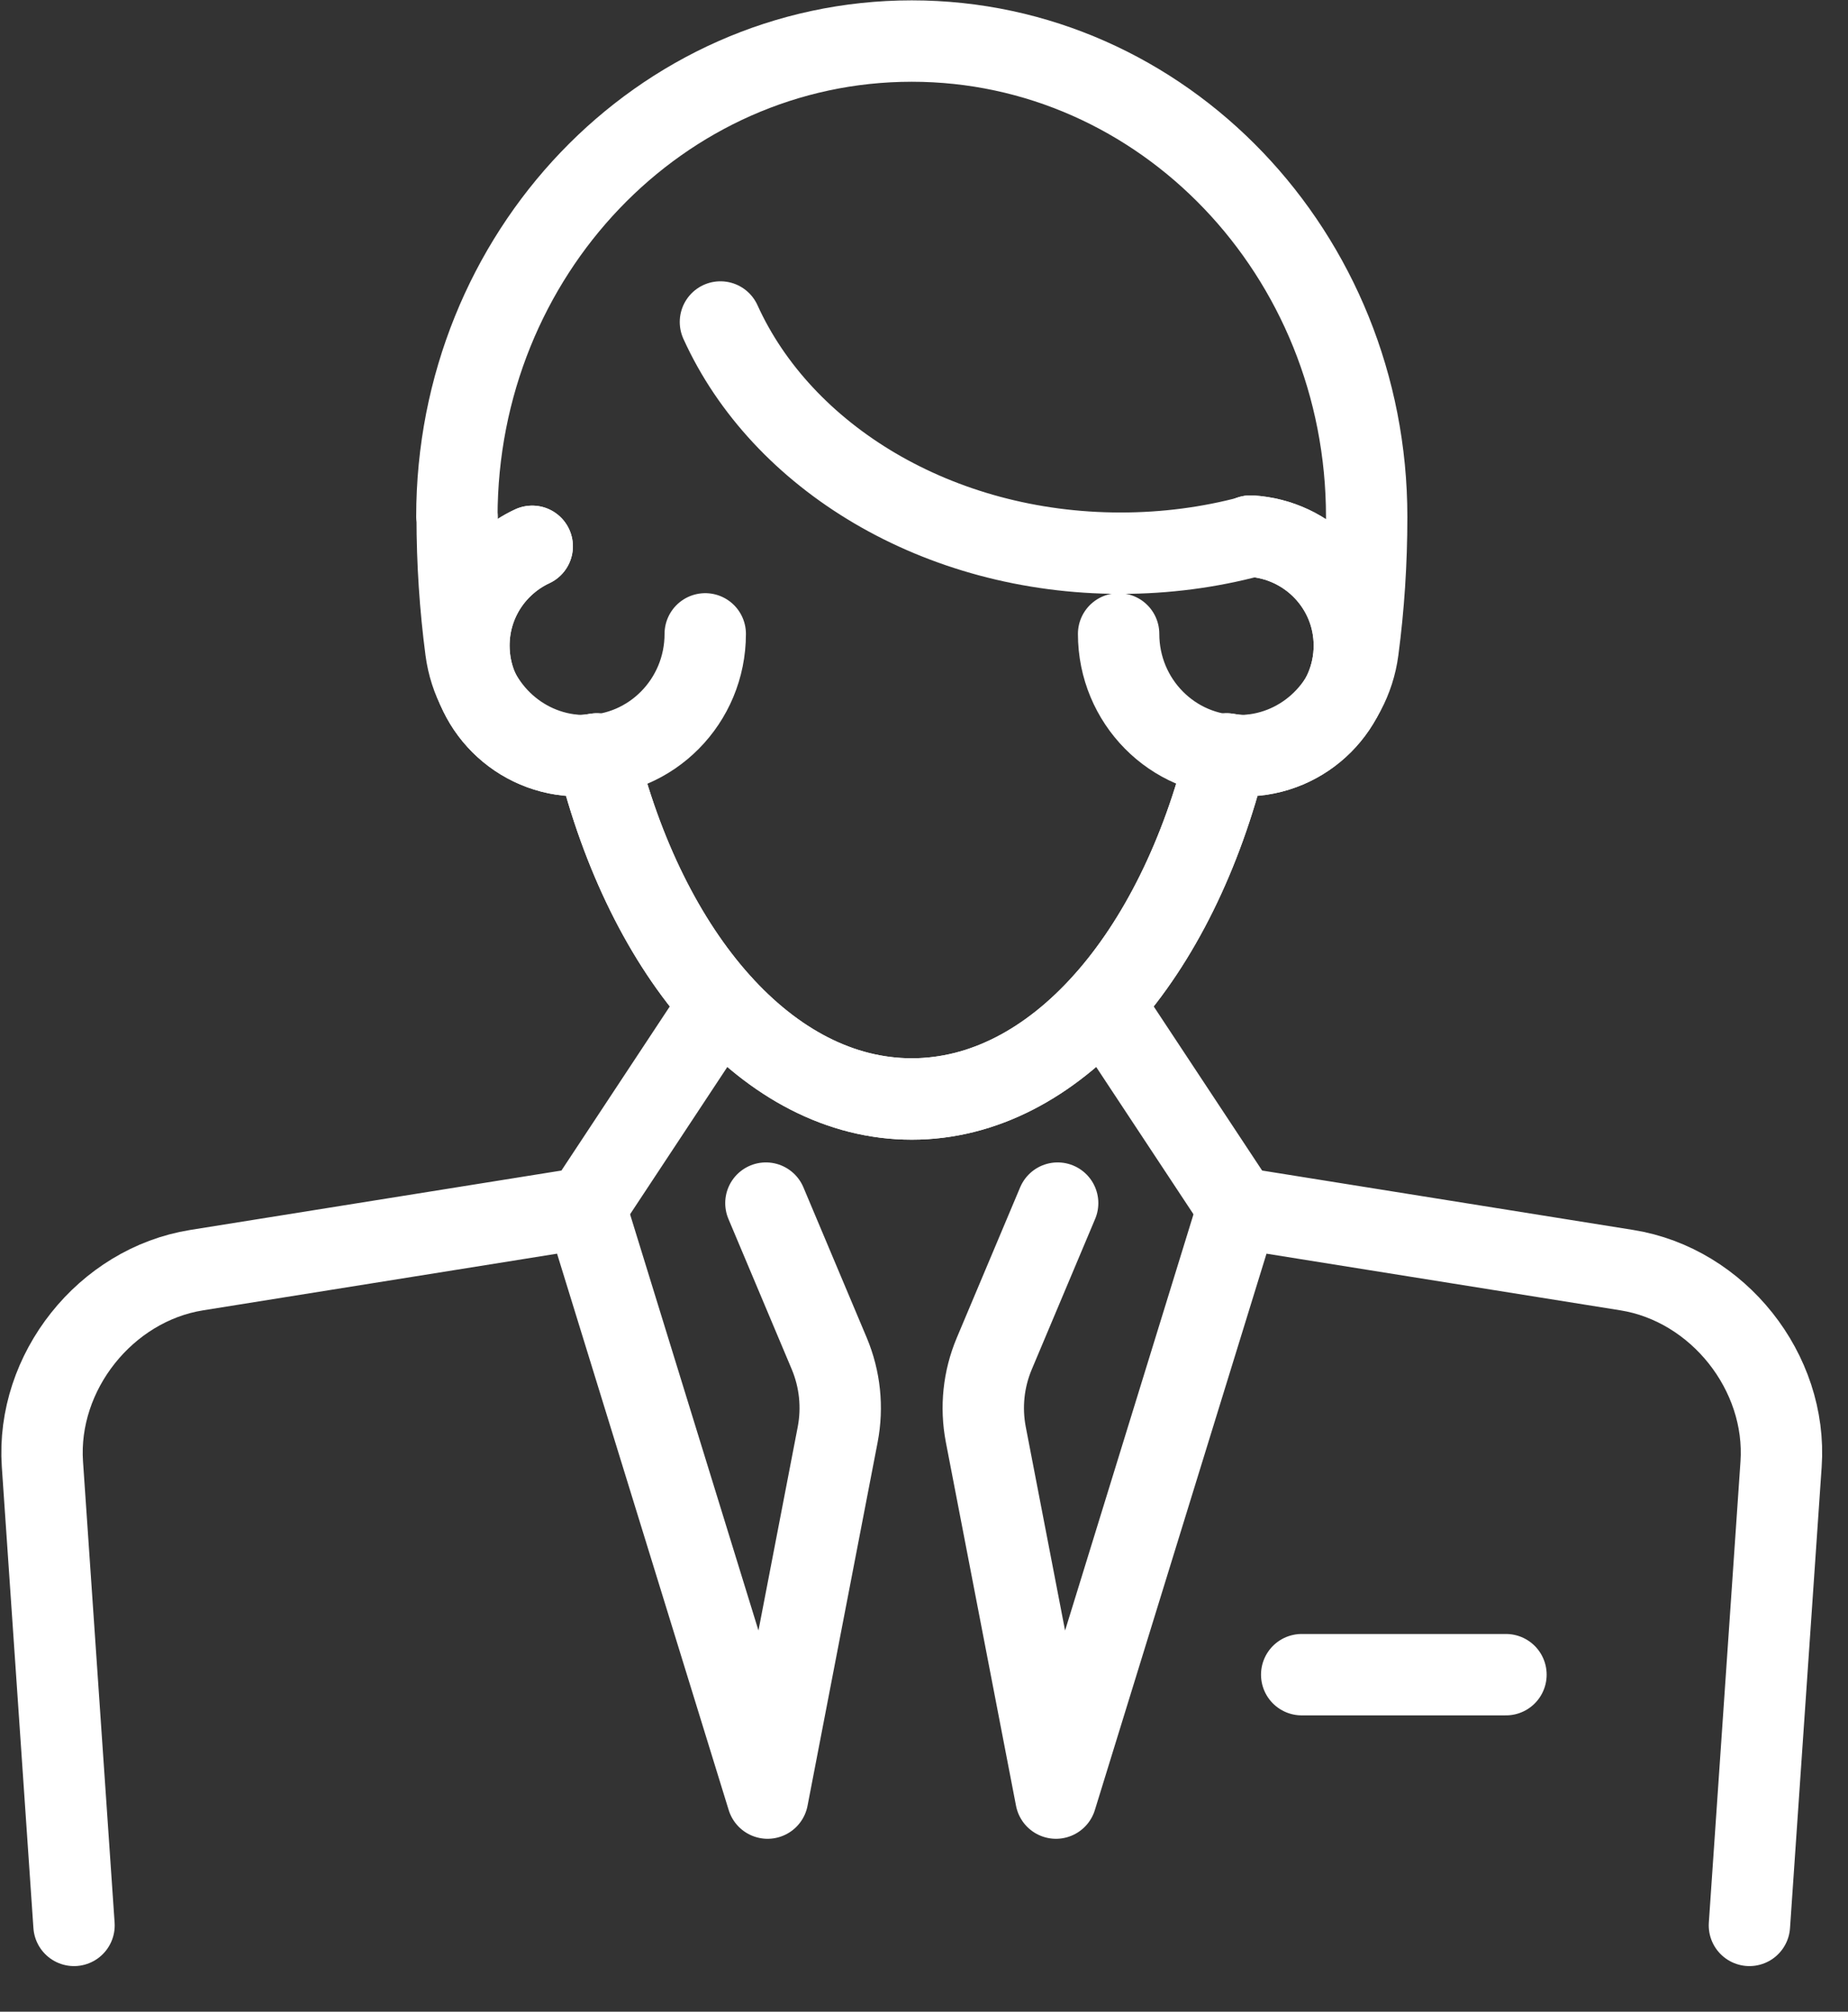
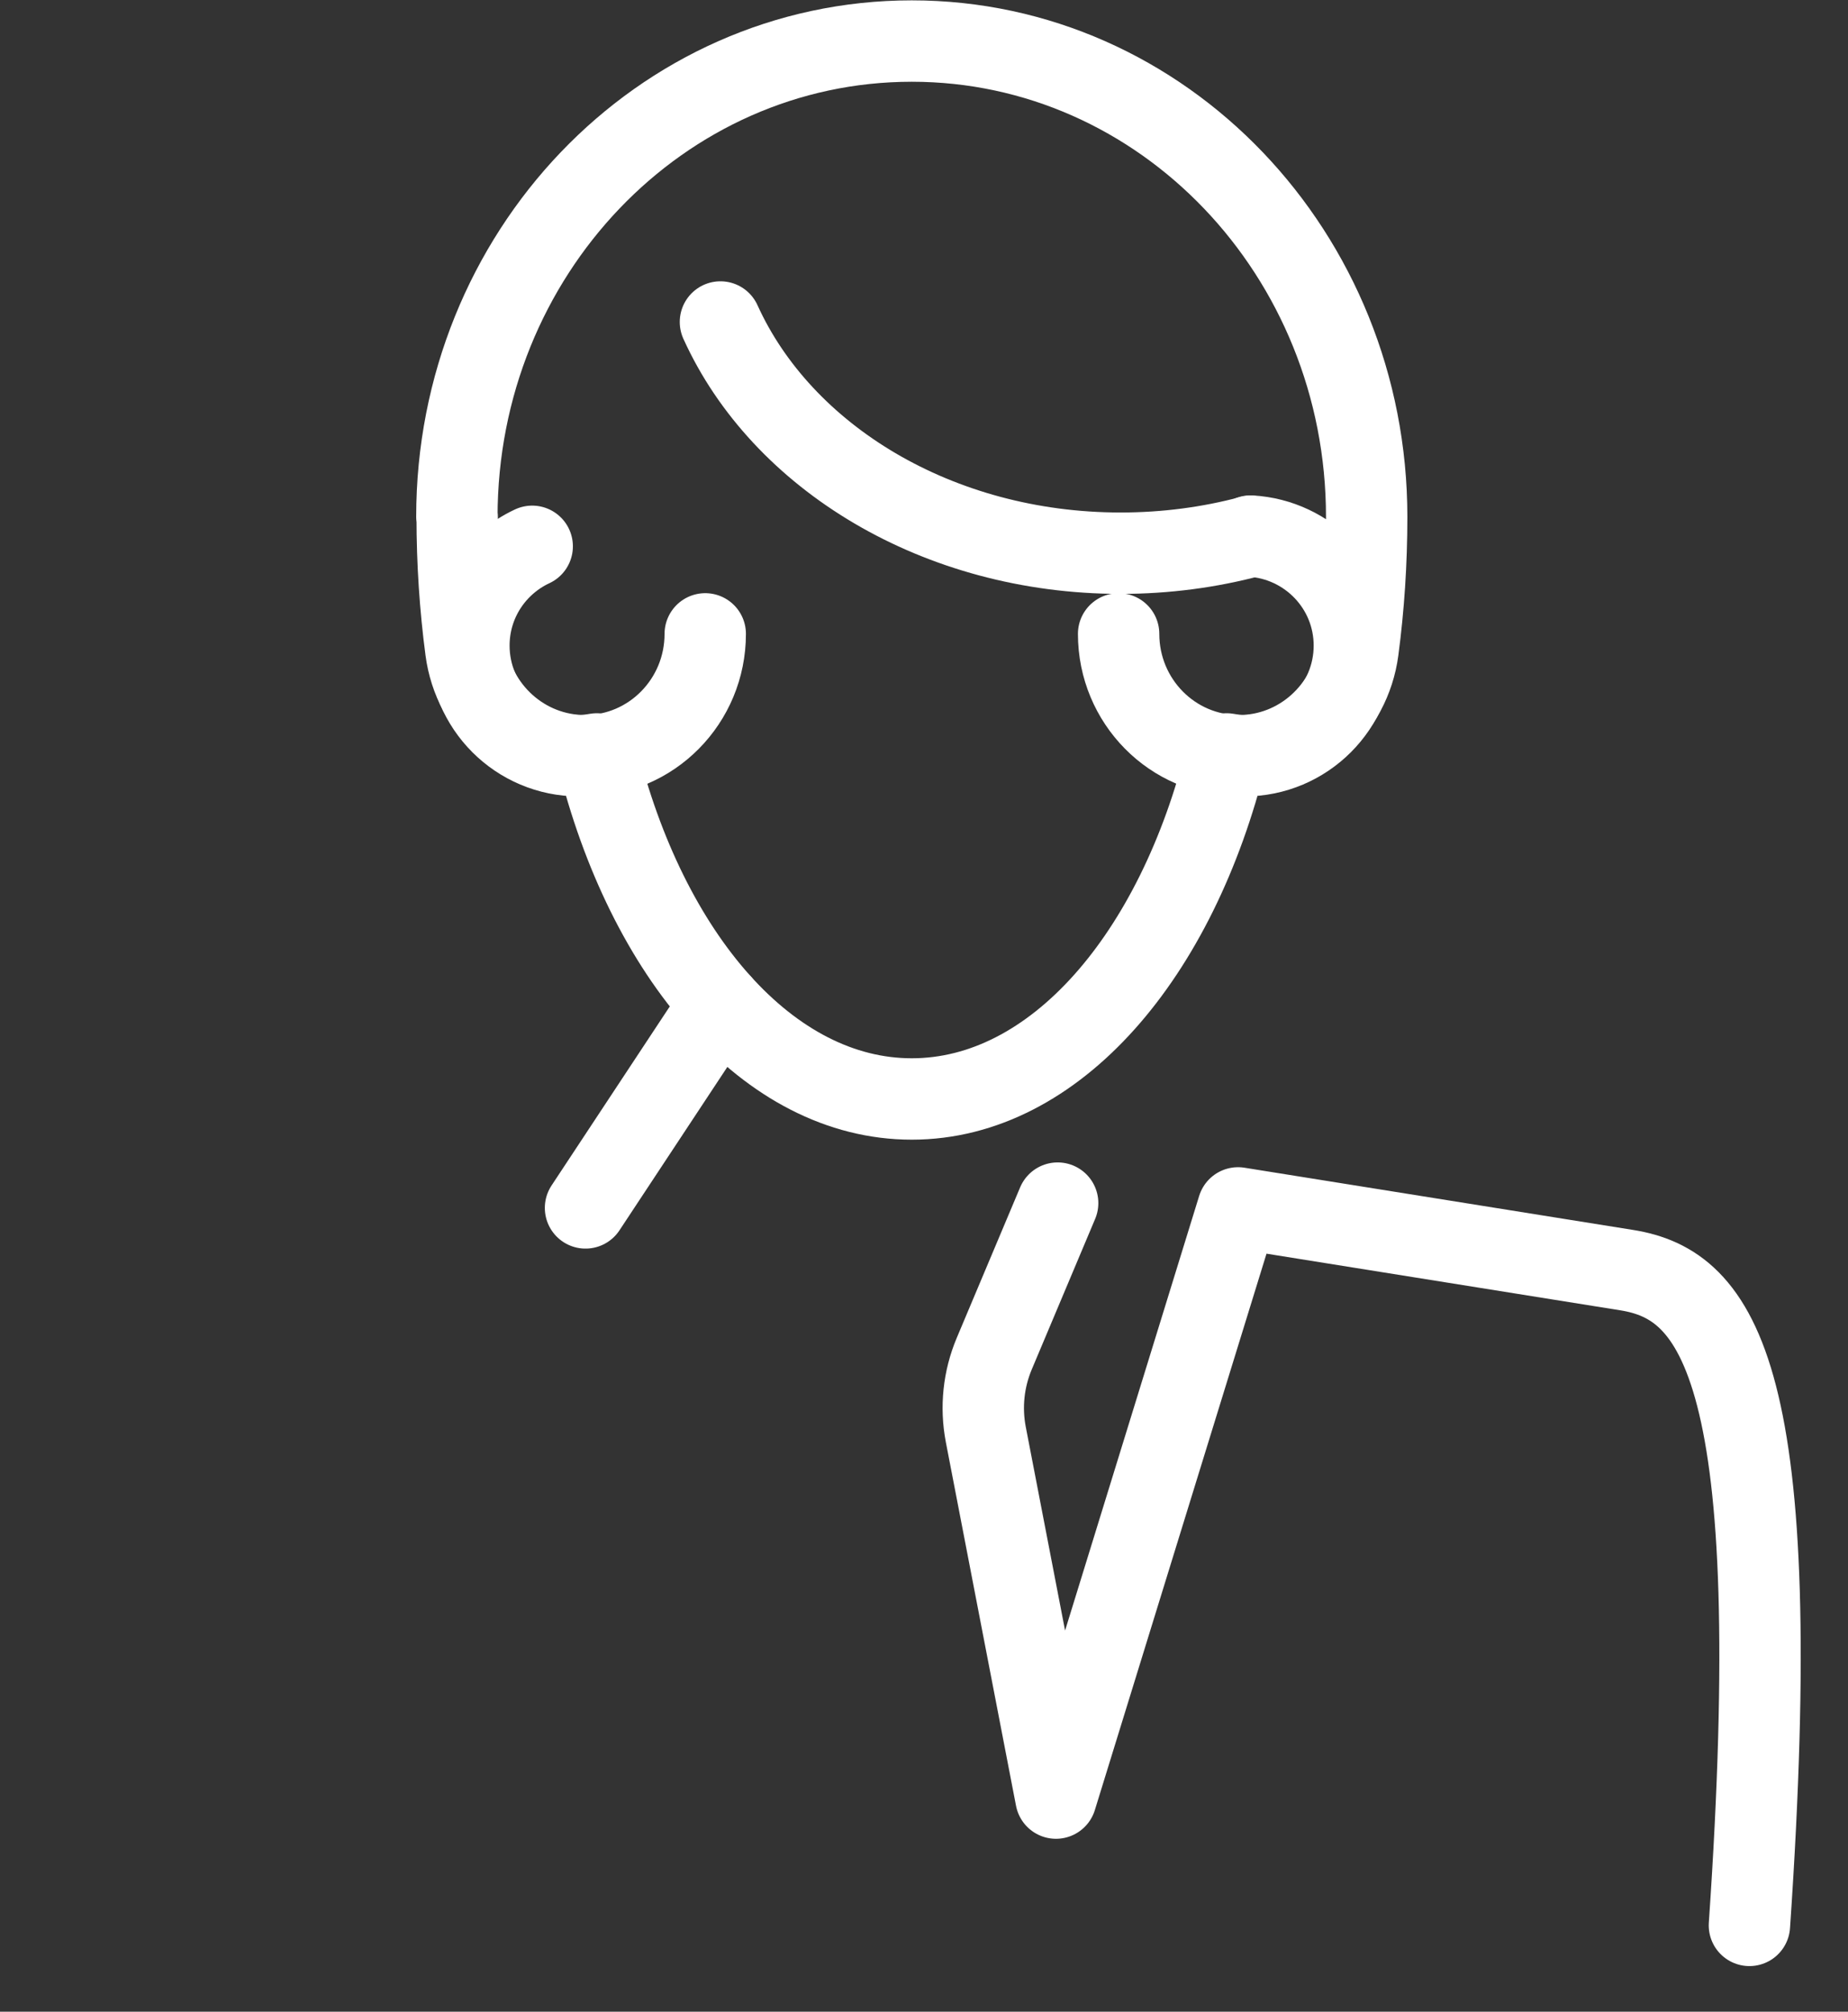
<svg xmlns="http://www.w3.org/2000/svg" width="100%" height="100%" viewBox="0 0 34 37" version="1.1" xml:space="preserve" style="fill-rule:evenodd;clip-rule:evenodd;stroke-linecap:round;stroke-linejoin:round;stroke-miterlimit:2;">
  <rect x="0" y="0" width="34" height="37" fill="#333333" stroke="none" />
  <g transform="matrix(1,0,0,1,-1406.6,-2299.45)">
    <g transform="matrix(1,0,0,1,108.031,-517.16)">
      <g transform="matrix(0.8,0,0,0.8,2046.41,2440.17)">
        <g transform="matrix(1.376,0,0,1.376,-1291.62,364.203)">
-           <path d="M281.072,105.268L284.486,105.268" style="fill:none;stroke:white;stroke-width:1.36px;" />
+           </g>
+         <g transform="matrix(1.376,0,0,1.376,-1291.62,364.203)">
+           <path d="M288.555,109.457C289.19,100.212 288.03,98.753 286.506,98.509L280.008,97.469L276.965,107.33L275.792,101.254C275.705,100.799 275.754,100.33 275.934,99.903L276.993,97.389" style="fill:none;stroke:white;stroke-width:1.36px;" />
        </g>
        <g transform="matrix(1.376,0,0,1.376,-1291.62,364.203)">
-           <path d="M288.555,109.457L289.084,101.752C289.19,100.212 288.03,98.753 286.506,98.509L280.008,97.469L276.965,107.33L275.792,101.254C275.705,100.799 275.754,100.33 275.934,99.903L276.993,97.389" style="fill:none;stroke:white;stroke-width:1.36px;" />
-         </g>
-         <g transform="matrix(1.376,0,0,1.376,-1291.62,364.203)">
-           <path d="M272.117,97.389L273.176,99.903C273.355,100.33 273.404,100.799 273.317,101.254L272.145,107.33L269.102,97.469L262.603,98.509C261.079,98.753 259.919,100.212 260.025,101.752L260.553,109.457" style="fill:none;stroke:white;stroke-width:1.36px;" />
-         </g>
+           </g>
        <g transform="matrix(1.376,0,0,1.376,-1291.62,364.203)">
          <path d="M271.103,87.878C271.103,89.003 270.203,89.914 269.093,89.914C268.074,89.914 267.232,89.145 267.102,88.149C267.007,87.431 266.957,86.688 266.957,85.923L266.952,85.923C266.952,81.533 270.355,77.973 274.555,77.973C278.753,77.973 282.158,81.533 282.158,85.923C282.158,86.688 282.108,87.432 282.013,88.149C281.882,89.145 281.04,89.914 280.021,89.914C278.912,89.914 278.012,89.003 278.012,87.878" style="fill:none;stroke:white;stroke-width:1.36px;" />
        </g>
        <g transform="matrix(1.376,0,0,1.376,-1291.62,364.203)">
          <path d="M271.357,94.055L269.102,97.469" style="fill:none;stroke:white;stroke-width:1.36px;" />
        </g>
        <g transform="matrix(1.376,0,0,1.376,-1291.62,364.203)">
-           <path d="M277.752,94.055L280.008,97.469" style="fill:none;stroke:white;stroke-width:1.36px;" />
-         </g>
+           </g>
        <g transform="matrix(1.376,0,0,1.376,-1291.62,364.203)">
          <path d="M268.211,86.415C267.586,86.707 267.153,87.338 267.153,88.074C267.153,89.09 267.977,89.914 268.994,89.914C269.096,89.914 269.194,89.9 269.292,89.884C270.122,93.259 272.163,95.649 274.555,95.649C276.946,95.649 278.987,93.259 279.817,89.884C279.914,89.9 280.011,89.914 280.112,89.914C281.128,89.914 281.952,89.09 281.952,88.074C281.952,87.094 281.184,86.3 280.218,86.244" style="fill:none;fill-rule:nonzero;stroke:white;stroke-width:1.36px;stroke-linecap:butt;" />
        </g>
        <g transform="matrix(1.376,0,0,1.376,-1291.62,364.203)">
-           <path d="M268.211,86.415C267.586,86.707 267.153,87.338 267.153,88.074C267.153,89.09 267.977,89.914 268.994,89.914C269.096,89.914 269.194,89.9 269.292,89.884C270.122,93.259 272.163,95.649 274.555,95.649C276.946,95.649 278.987,93.259 279.817,89.884C279.914,89.9 280.011,89.914 280.112,89.914C281.128,89.914 281.952,89.09 281.952,88.074C281.952,87.094 281.184,86.3 280.218,86.244" style="fill:none;stroke:white;stroke-width:1.36px;" />
-         </g>
+           </g>
        <g transform="matrix(1.376,0,0,1.376,-1291.62,364.203)">
          <path d="M280.218,86.249C279.533,86.432 278.803,86.53 278.045,86.53C274.989,86.53 272.38,84.925 271.357,82.667" style="fill:none;stroke:white;stroke-width:1.36px;" />
        </g>
      </g>
    </g>
  </g>
</svg>